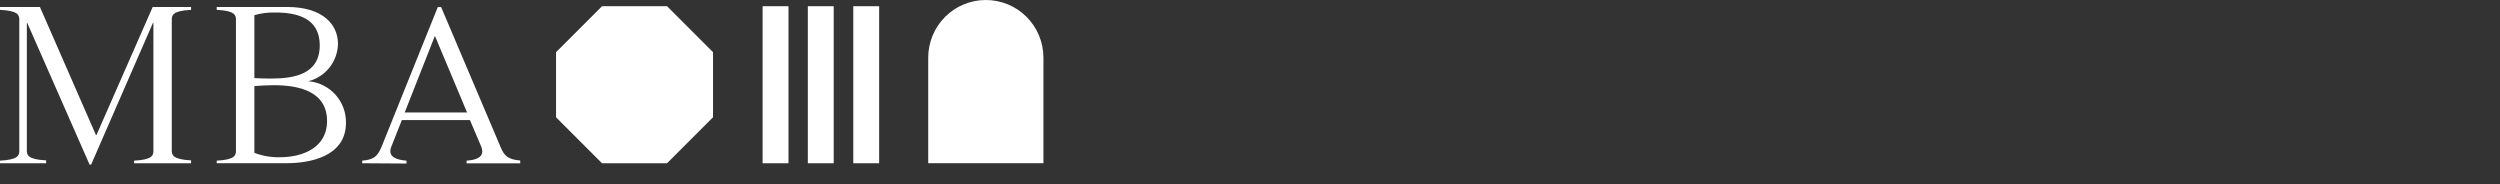
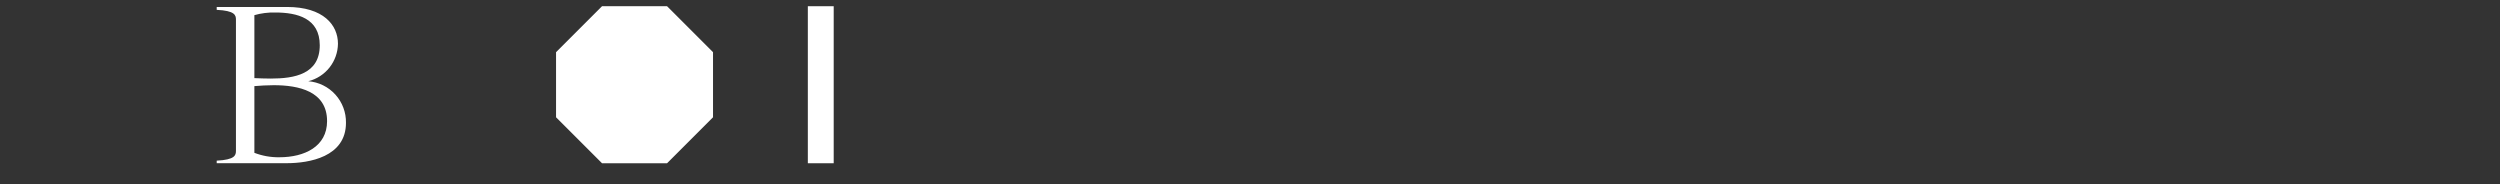
<svg xmlns="http://www.w3.org/2000/svg" width="434" height="32" viewBox="0 0 434 32" fill="none">
  <rect x="0" y="0" width="434" height="32" fill="#333333" stroke="none" />
  <g clip-path="url(#clip0_2_16)">
-     <path d="M-7.62939e-06 28.34V27.89C3.16 27.73 3.35 26.96 3.35 26.19V3.4C3.35 2.63 3.16 1.86 -7.62939e-06 1.71V1.21H6.93L16.66 23.45H16.74L26.51 1.21H33.17V1.71C30.02 1.86 29.82 2.63 29.82 3.4V26.14C29.82 26.91 30.02 27.68 33.17 27.84V28.34H23.28V27.89C26.44 27.73 26.63 26.96 26.63 26.19V3.98H26.55L15.82 28.57H15.55L4.73 3.98H4.66V26.14C4.66 26.91 4.85 27.68 8.01 27.84V28.34H-7.62939e-06Z" fill="white" />
    <path d="M37.62 1.21H49.82C56.17 1.21 58.67 4.36 58.67 7.59C58.651 9.091 58.135 10.544 57.204 11.722C56.272 12.9 54.977 13.736 53.52 14.1C55.325 14.247 57.007 15.077 58.221 16.42C59.437 17.763 60.094 19.519 60.06 21.33C60.06 27.26 53.63 28.33 49.78 28.33H37.62V27.89C40.77 27.73 40.96 26.96 40.96 26.19V3.4C40.96 2.63 40.77 1.86 37.62 1.71V1.21ZM47 13.64C51.12 13.64 55.51 12.87 55.51 7.86C55.51 3.17 51.62 2.17 47.77 2.17C46.55 2.14 45.333 2.295 44.16 2.63V13.56C45.04 13.6 46 13.64 47 13.64ZM44.16 26.53C45.547 27.064 47.024 27.326 48.51 27.3C52.85 27.3 56.78 25.45 56.78 21.03C56.78 15.83 51.85 14.79 47.51 14.79C46.31 14.79 45.16 14.87 44.16 14.95V26.53Z" fill="white" />
-     <path d="M62.88 28.34V27.89C65.07 27.73 65.65 26.96 66.34 25.23L76 1.23H76.58L86.93 25.59C87.54 27.09 88.27 27.7 90.31 27.86V28.36H81V27.89C82.69 27.77 83.73 27.31 83.73 26.27C83.71 26.021 83.66 25.776 83.58 25.54L81.58 20.84H69.76L67.92 25.5C67.814 25.743 67.759 26.005 67.76 26.27C67.76 27.27 68.88 27.77 70.57 27.89V28.39L62.88 28.34ZM81.08 19.52L75.54 6.32H75.46L70.26 19.52H81.08Z" fill="white" />
    <path d="M115.8 1.08H104.51L96.53 9.06V20.36L104.51 28.34H115.8L123.78 20.36V9.06L115.8 1.08Z" fill="white" />
    <path d="M144.73 1.08H140.24V28.34H144.73V1.08Z" fill="white" />
-     <path d="M136.88 1.08H132.39V28.34H136.88V1.08Z" fill="white" />
-     <path d="M152.62 1.08H148.13V28.34H152.62V1.08Z" fill="white" />
-     <path d="M171.14 -1.46627e-05C168.488 -1.46627e-05 165.944 1.054 164.069 2.929C162.194 4.804 161.14 7.348 161.14 10V28.33H181.14V10.01C181.141 8.696 180.884 7.395 180.382 6.18C179.88 4.966 179.143 3.862 178.215 2.932C177.286 2.003 176.183 1.265 174.969 0.762C173.755 0.259 172.454 -1.53198e-05 171.14 -1.46627e-05Z" fill="white" />
  </g>
  <defs>
    <clipPath id="clip0_2_16">
      <rect width="433.53" height="31.06" fill="white" />
    </clipPath>
  </defs>
</svg>